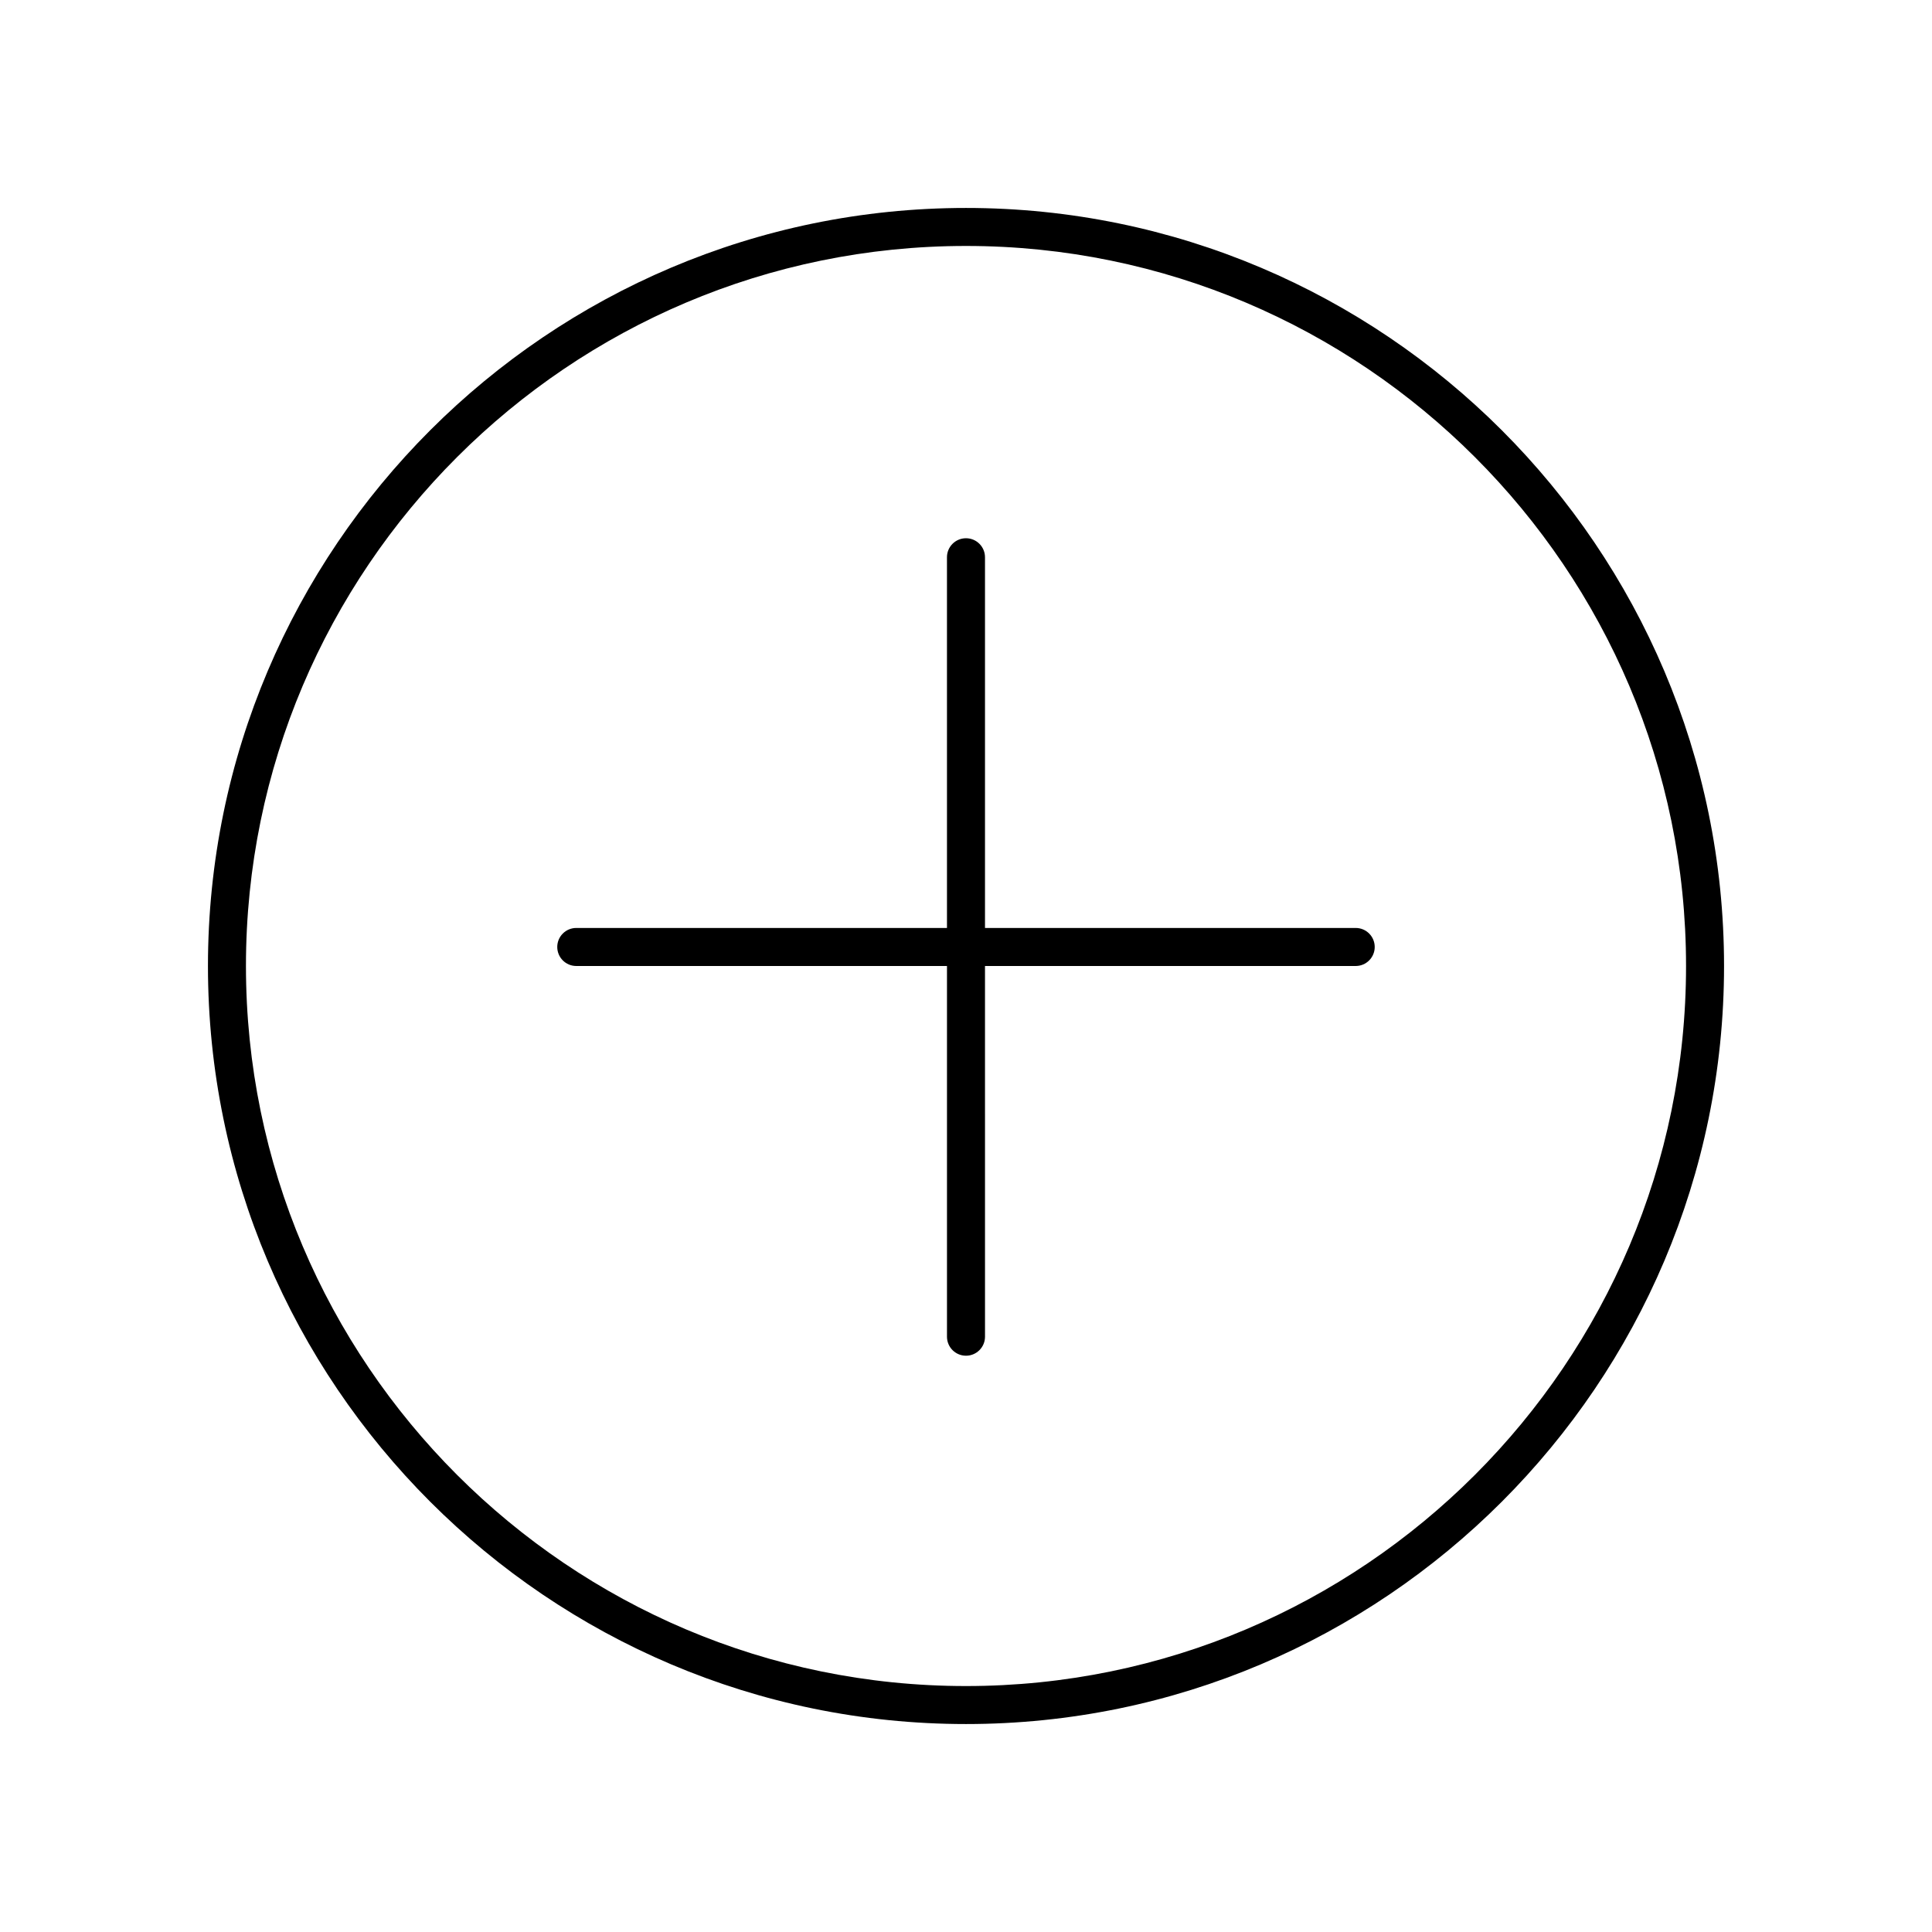
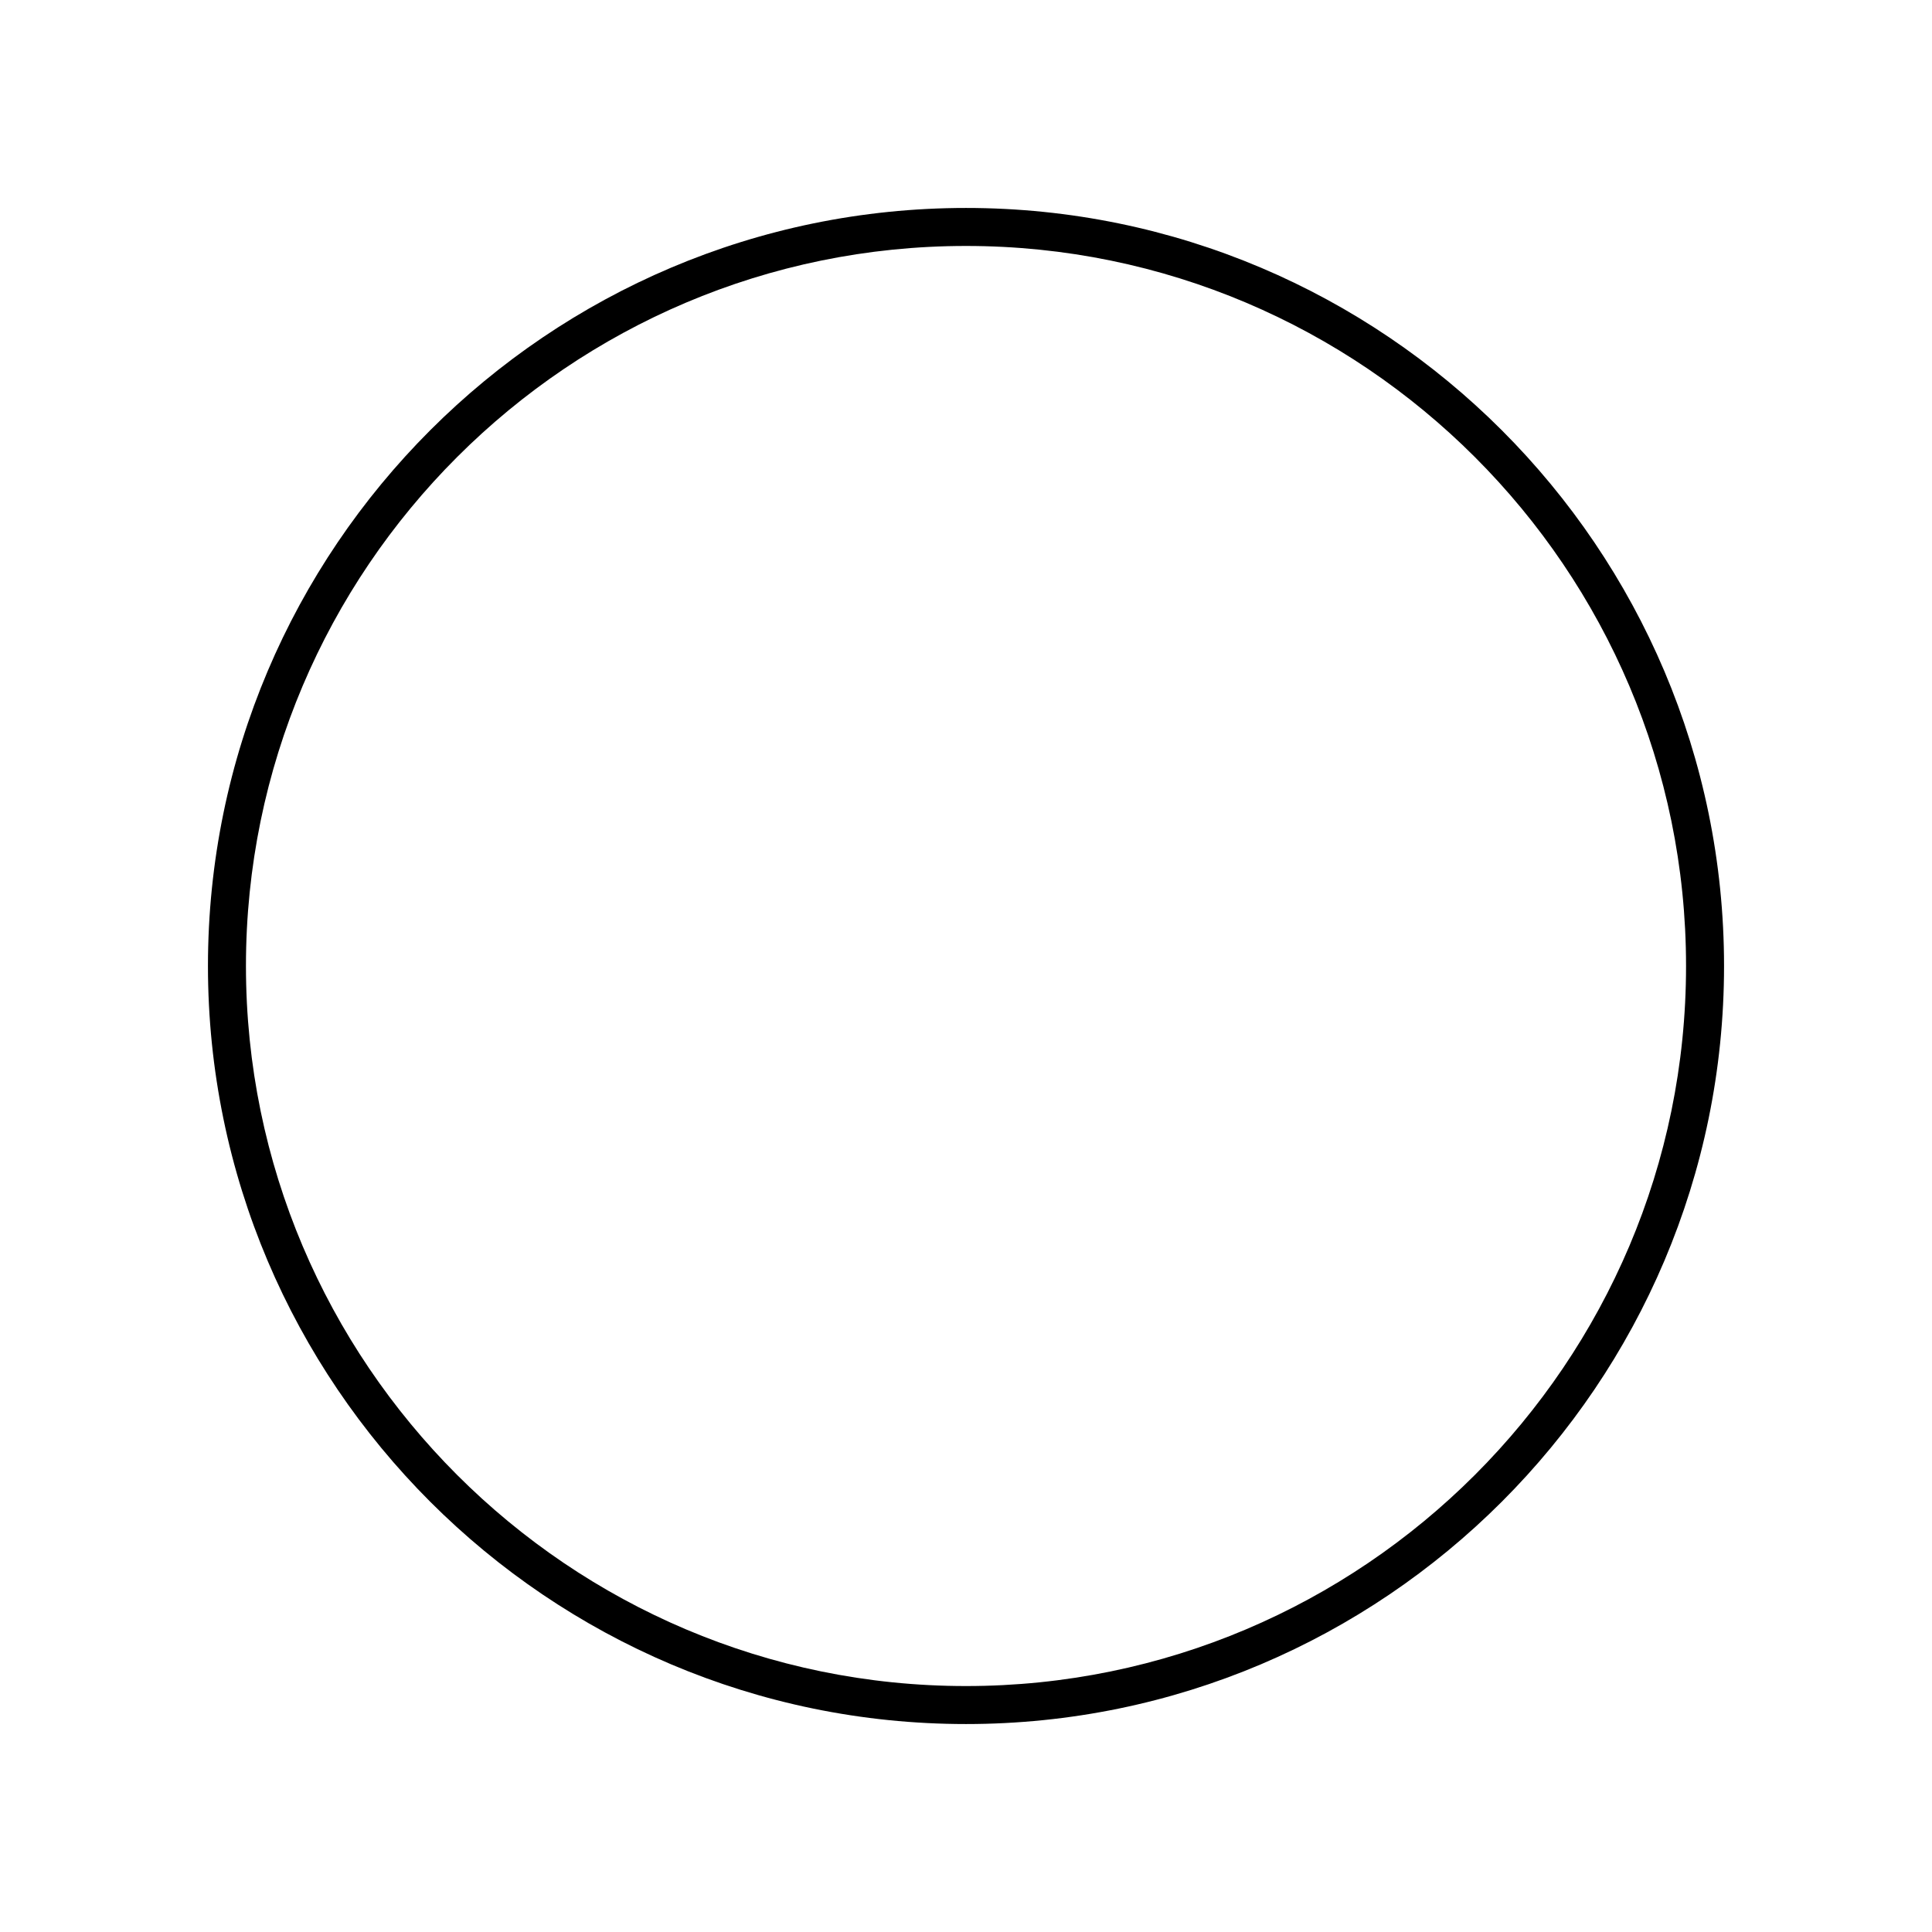
<svg xmlns="http://www.w3.org/2000/svg" fill="#000000" width="800px" height="800px" version="1.1" viewBox="144 144 512 512">
  <g>
    <path d="m400 199.11c-110.77 0-200.89 90.121-200.89 200.89s90.117 200.89 200.89 200.89c110.77 0 200.89-90.117 200.89-200.89 0-110.78-90.117-200.89-200.89-200.89zm0 391.71c-105.22 0-190.82-85.602-190.82-190.82-0.004-105.22 85.598-190.82 190.82-190.82 105.21 0 190.82 85.602 190.82 190.82 0 105.21-85.602 190.82-190.82 190.82z" />
-     <path d="m503.28 389.92h-98.246v-98.242c0-2.781-2.254-5.039-5.039-5.039-2.781 0-5.039 2.254-5.039 5.039l0.004 98.242h-98.242c-2.781 0-5.039 2.254-5.039 5.039 0 2.781 2.254 5.039 5.039 5.039h98.242v98.242c0 2.781 2.254 5.039 5.039 5.039 2.781 0 5.039-2.254 5.039-5.039l-0.004-98.242h98.242c2.781 0 5.039-2.254 5.039-5.039 0-2.781-2.254-5.039-5.035-5.039z" />
  </g>
</svg>